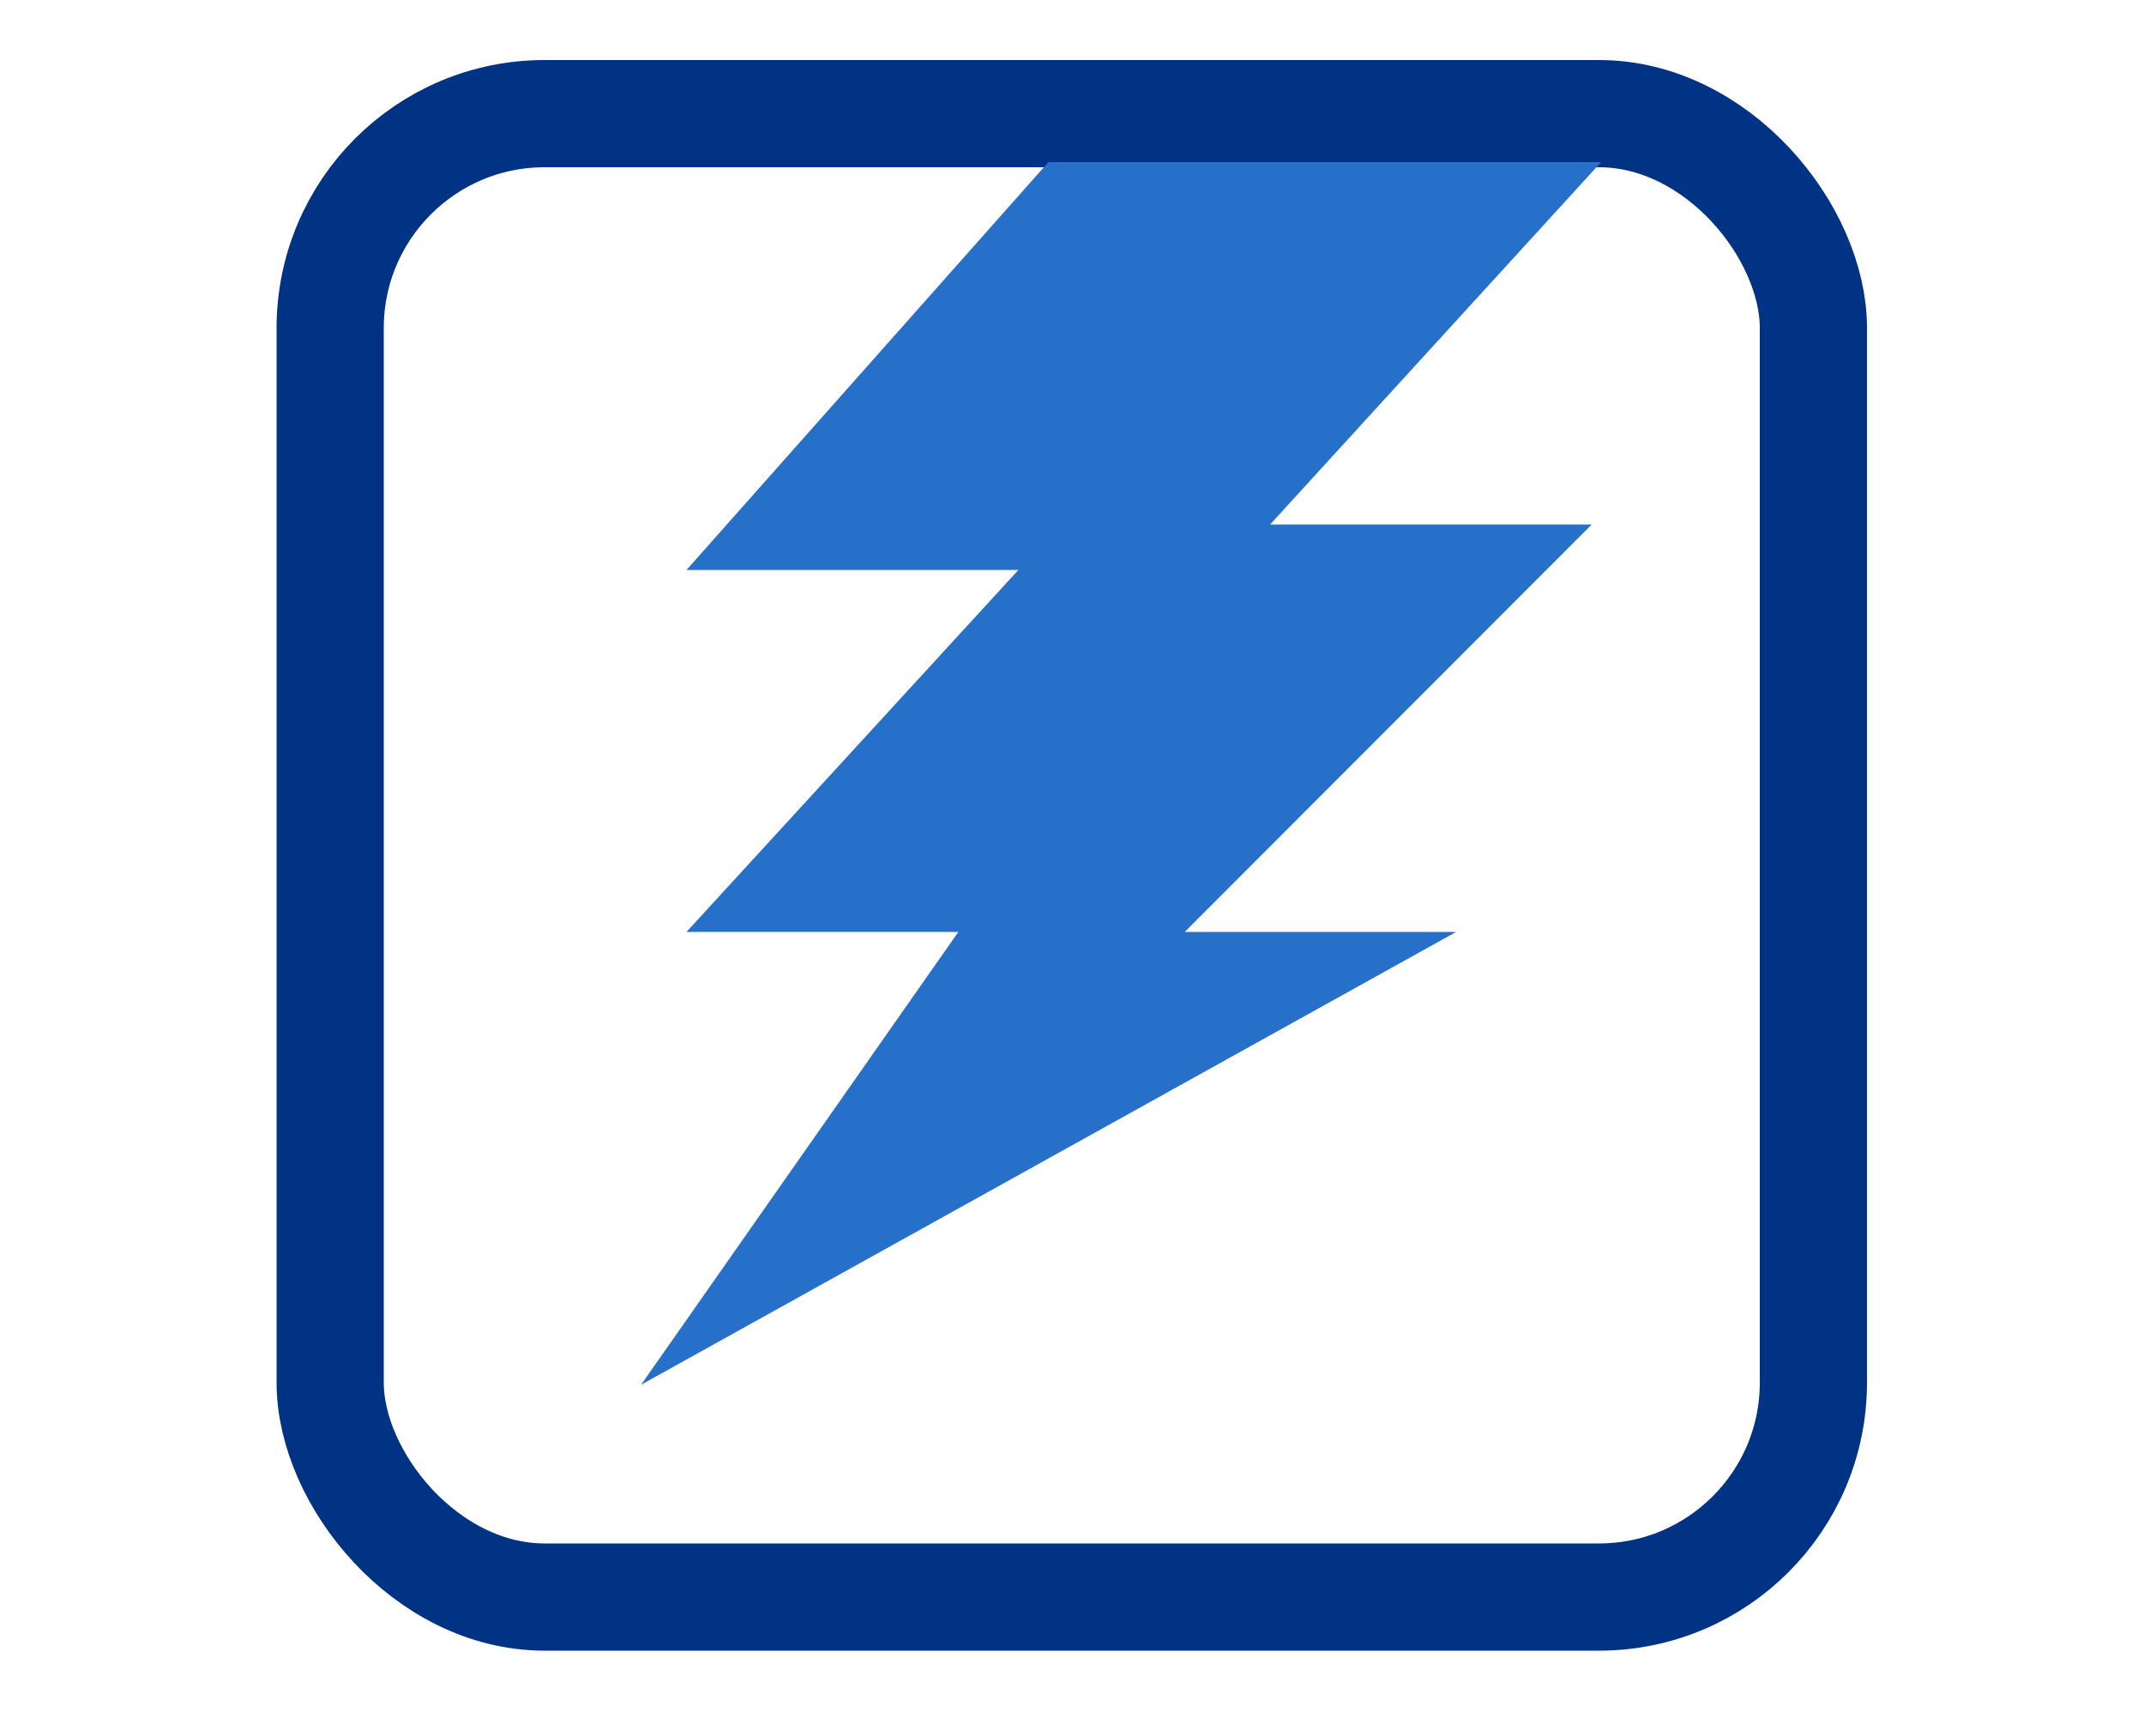
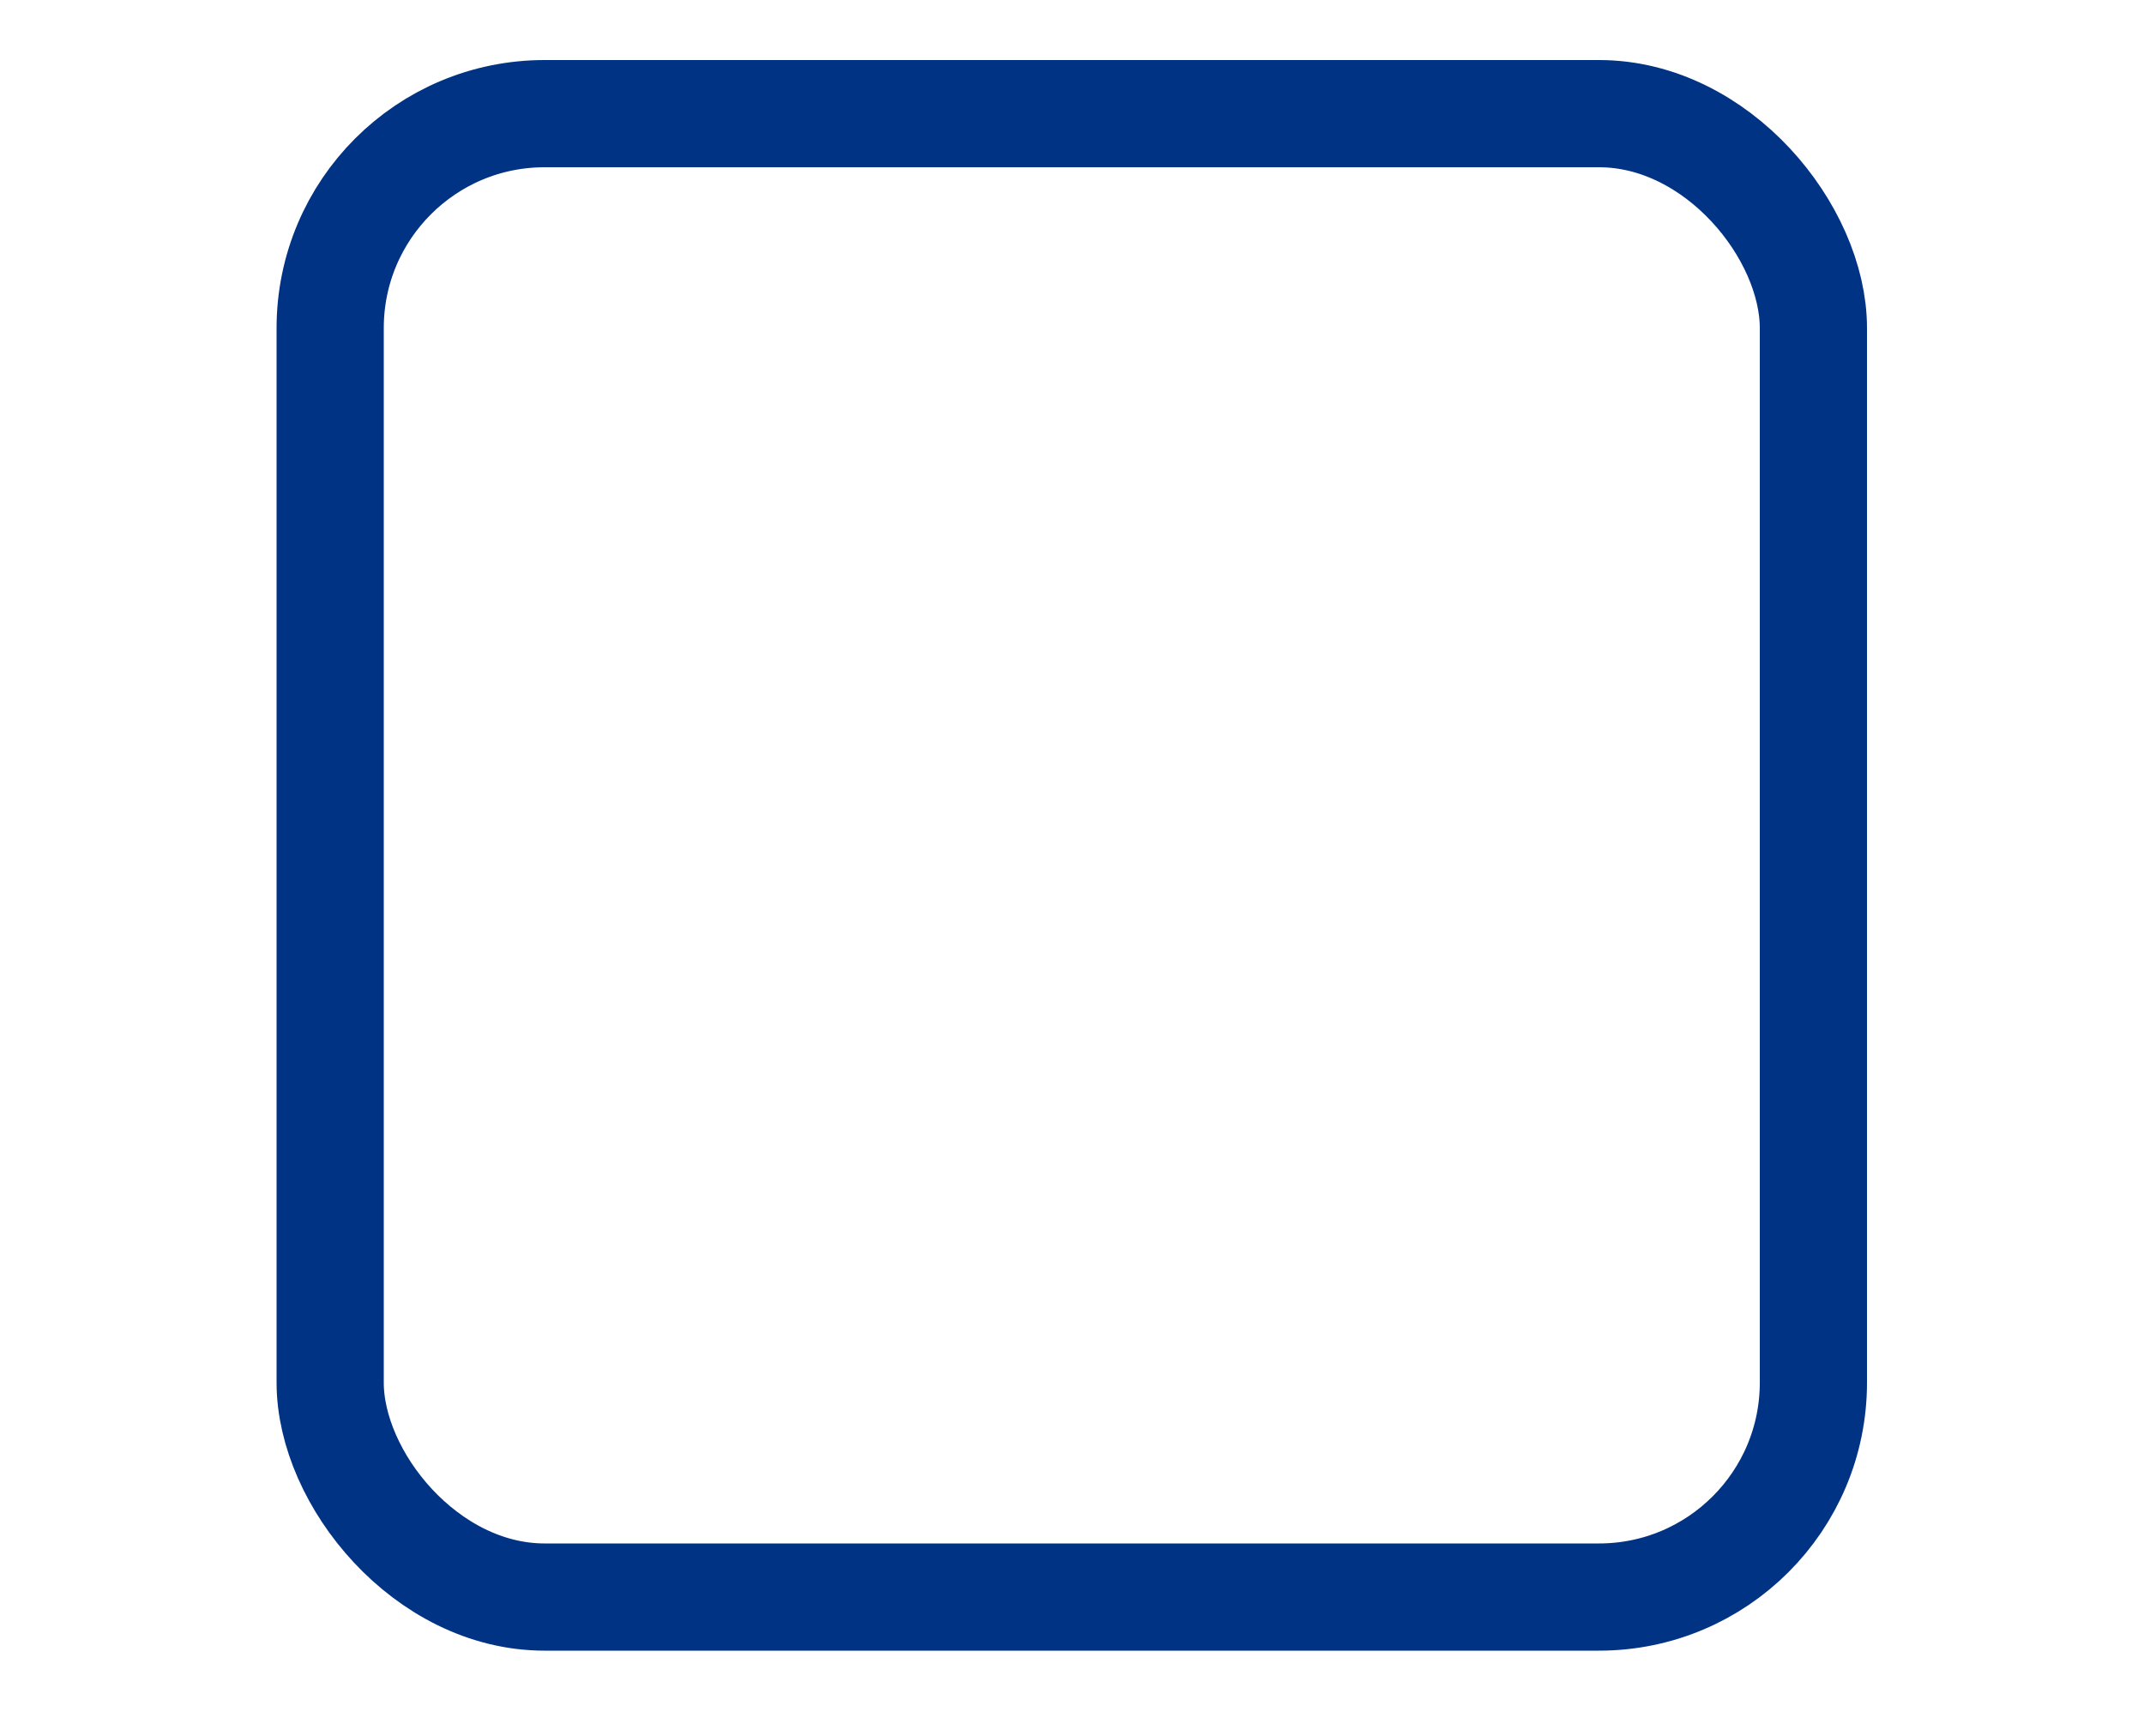
<svg xmlns="http://www.w3.org/2000/svg" id="Layer_1" viewBox="0 0 50 40.49">
  <defs>
    <style>.cls-1{fill:none;stroke:#003383;stroke-miterlimit:10;stroke-width:2.5px;}.cls-2{fill:#2670ca;stroke-width:0px;}</style>
  </defs>
  <rect class="cls-1" x="7.7" y="2.65" width="34.59" height="34.59" rx="5" ry="5" />
-   <polygon class="cls-2" points="29.62 12.23 37.34 3.78 24.45 3.78 16.01 13.29 23.75 13.29 16.01 21.73 22.35 21.73 22.35 21.73 14.95 32.29 33.96 21.73 27.63 21.73 37.12 12.23 29.62 12.23" />
</svg>